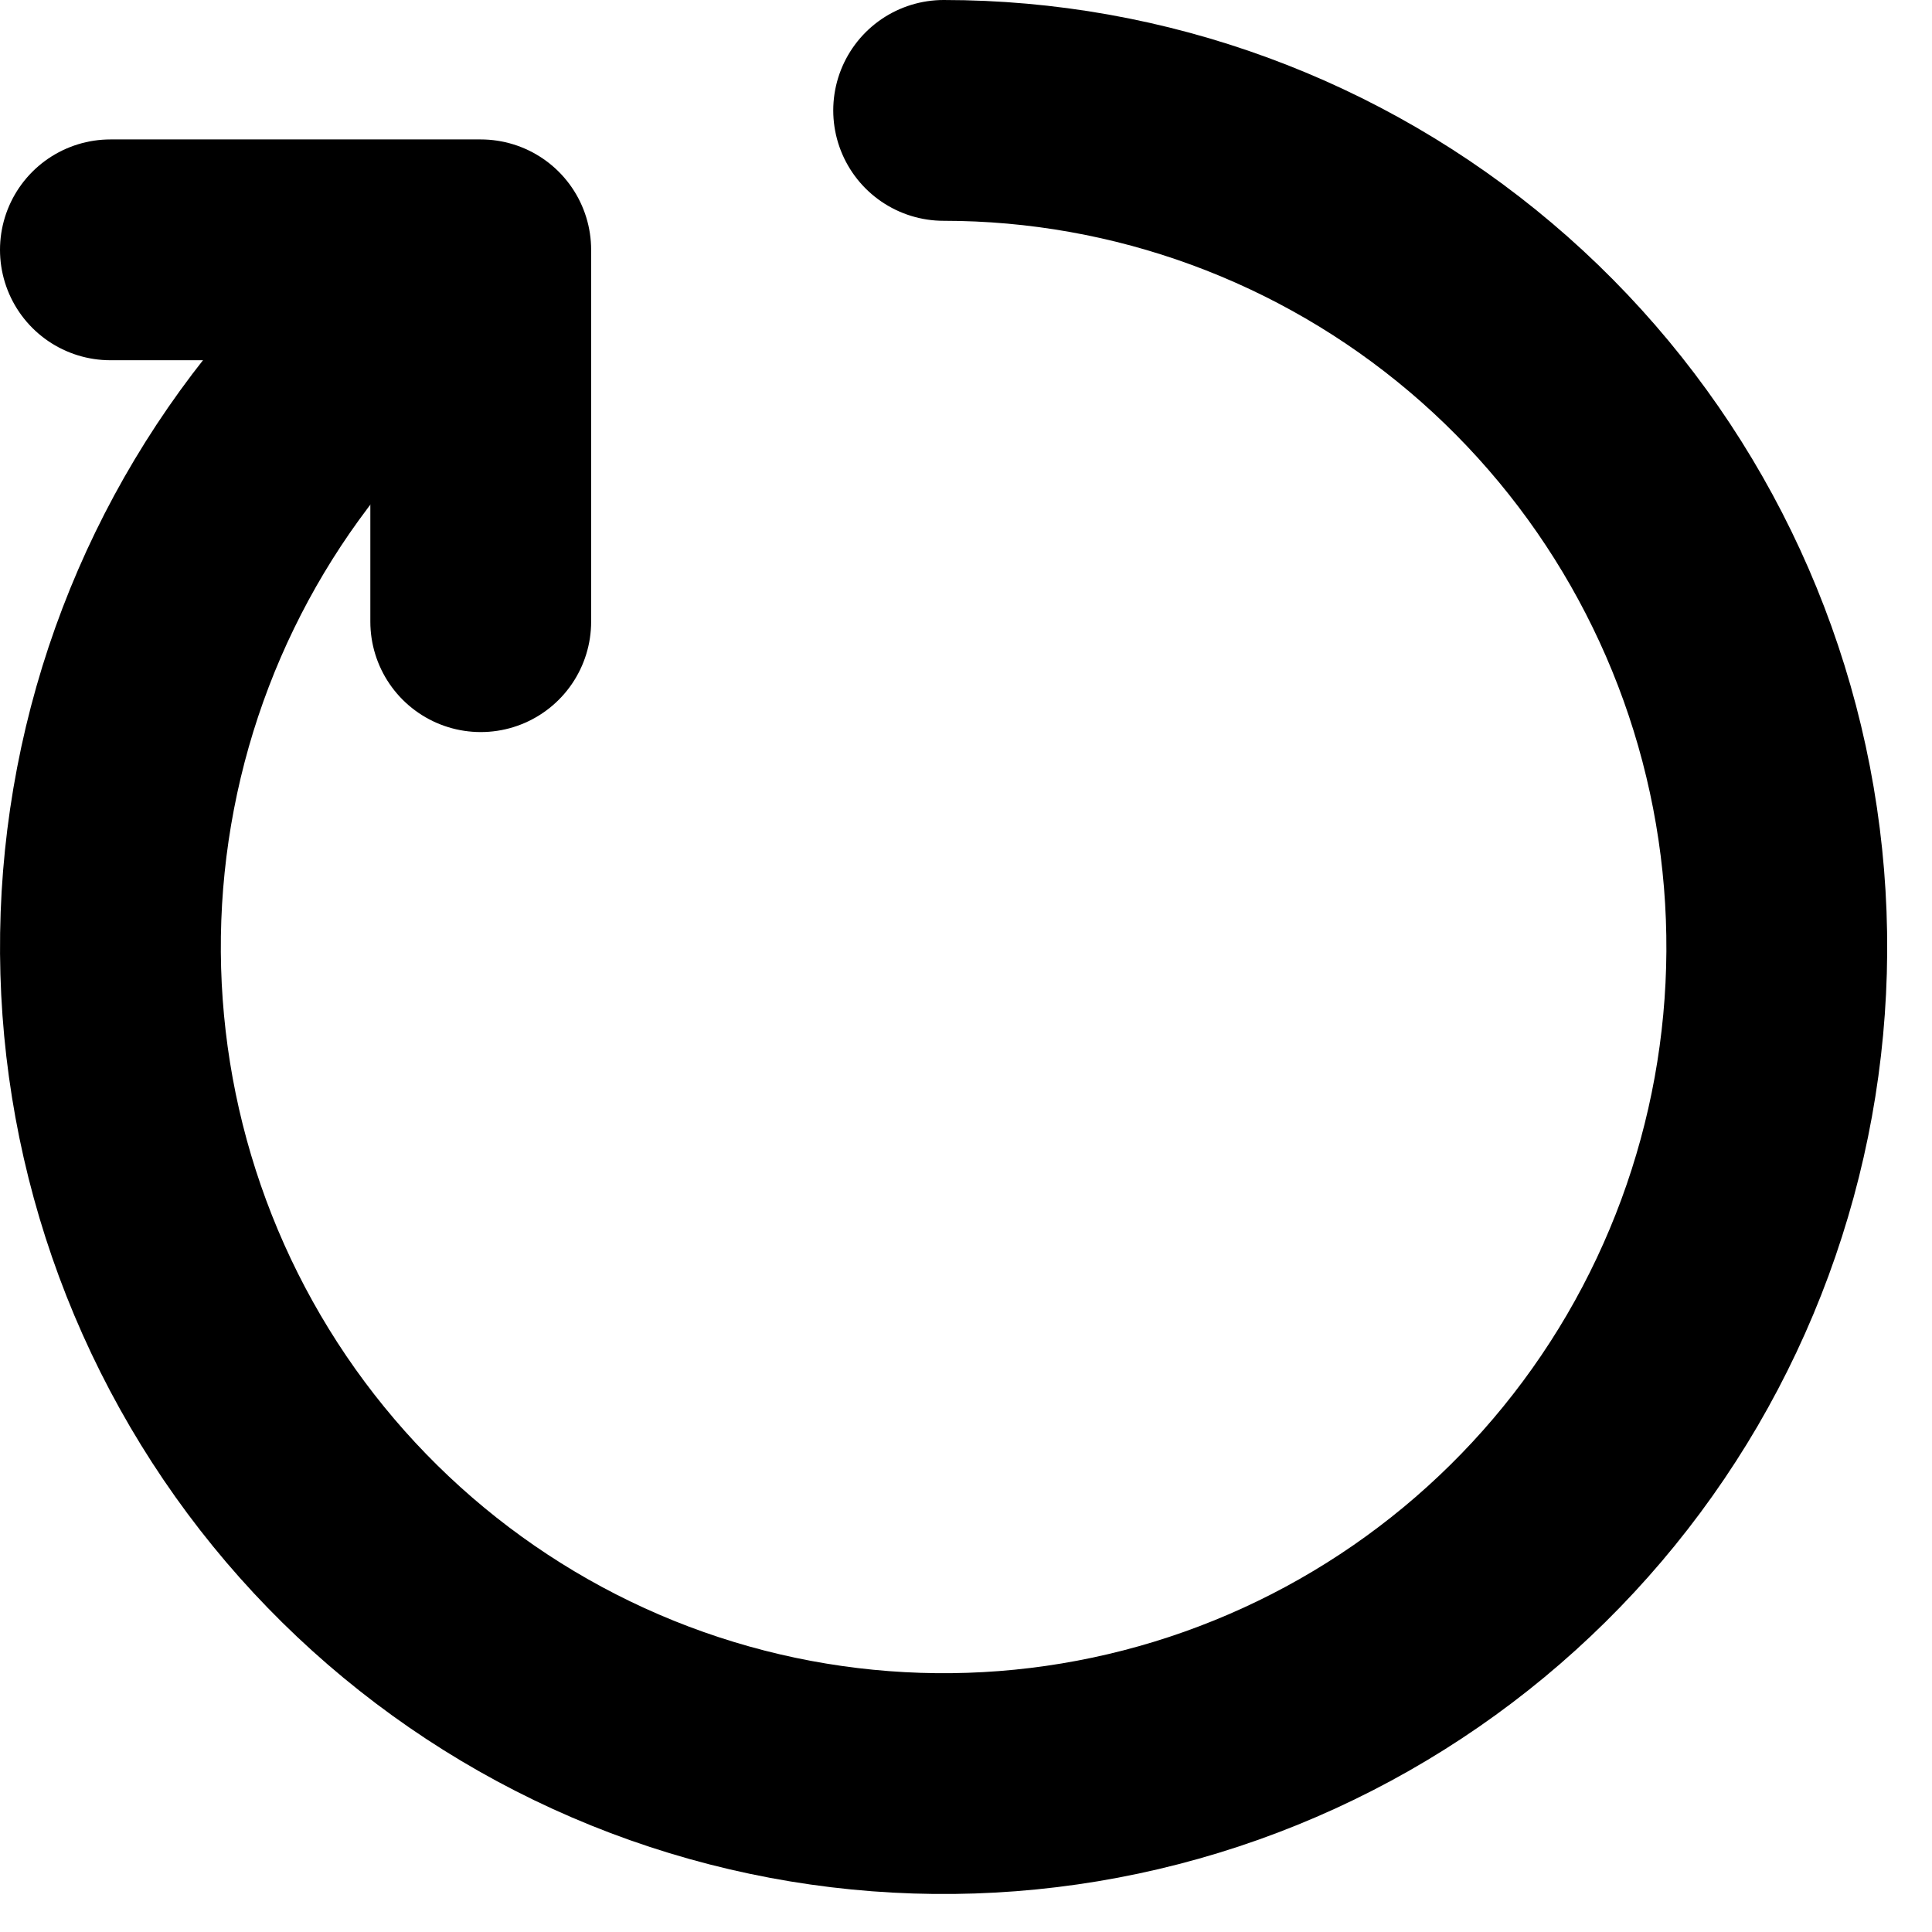
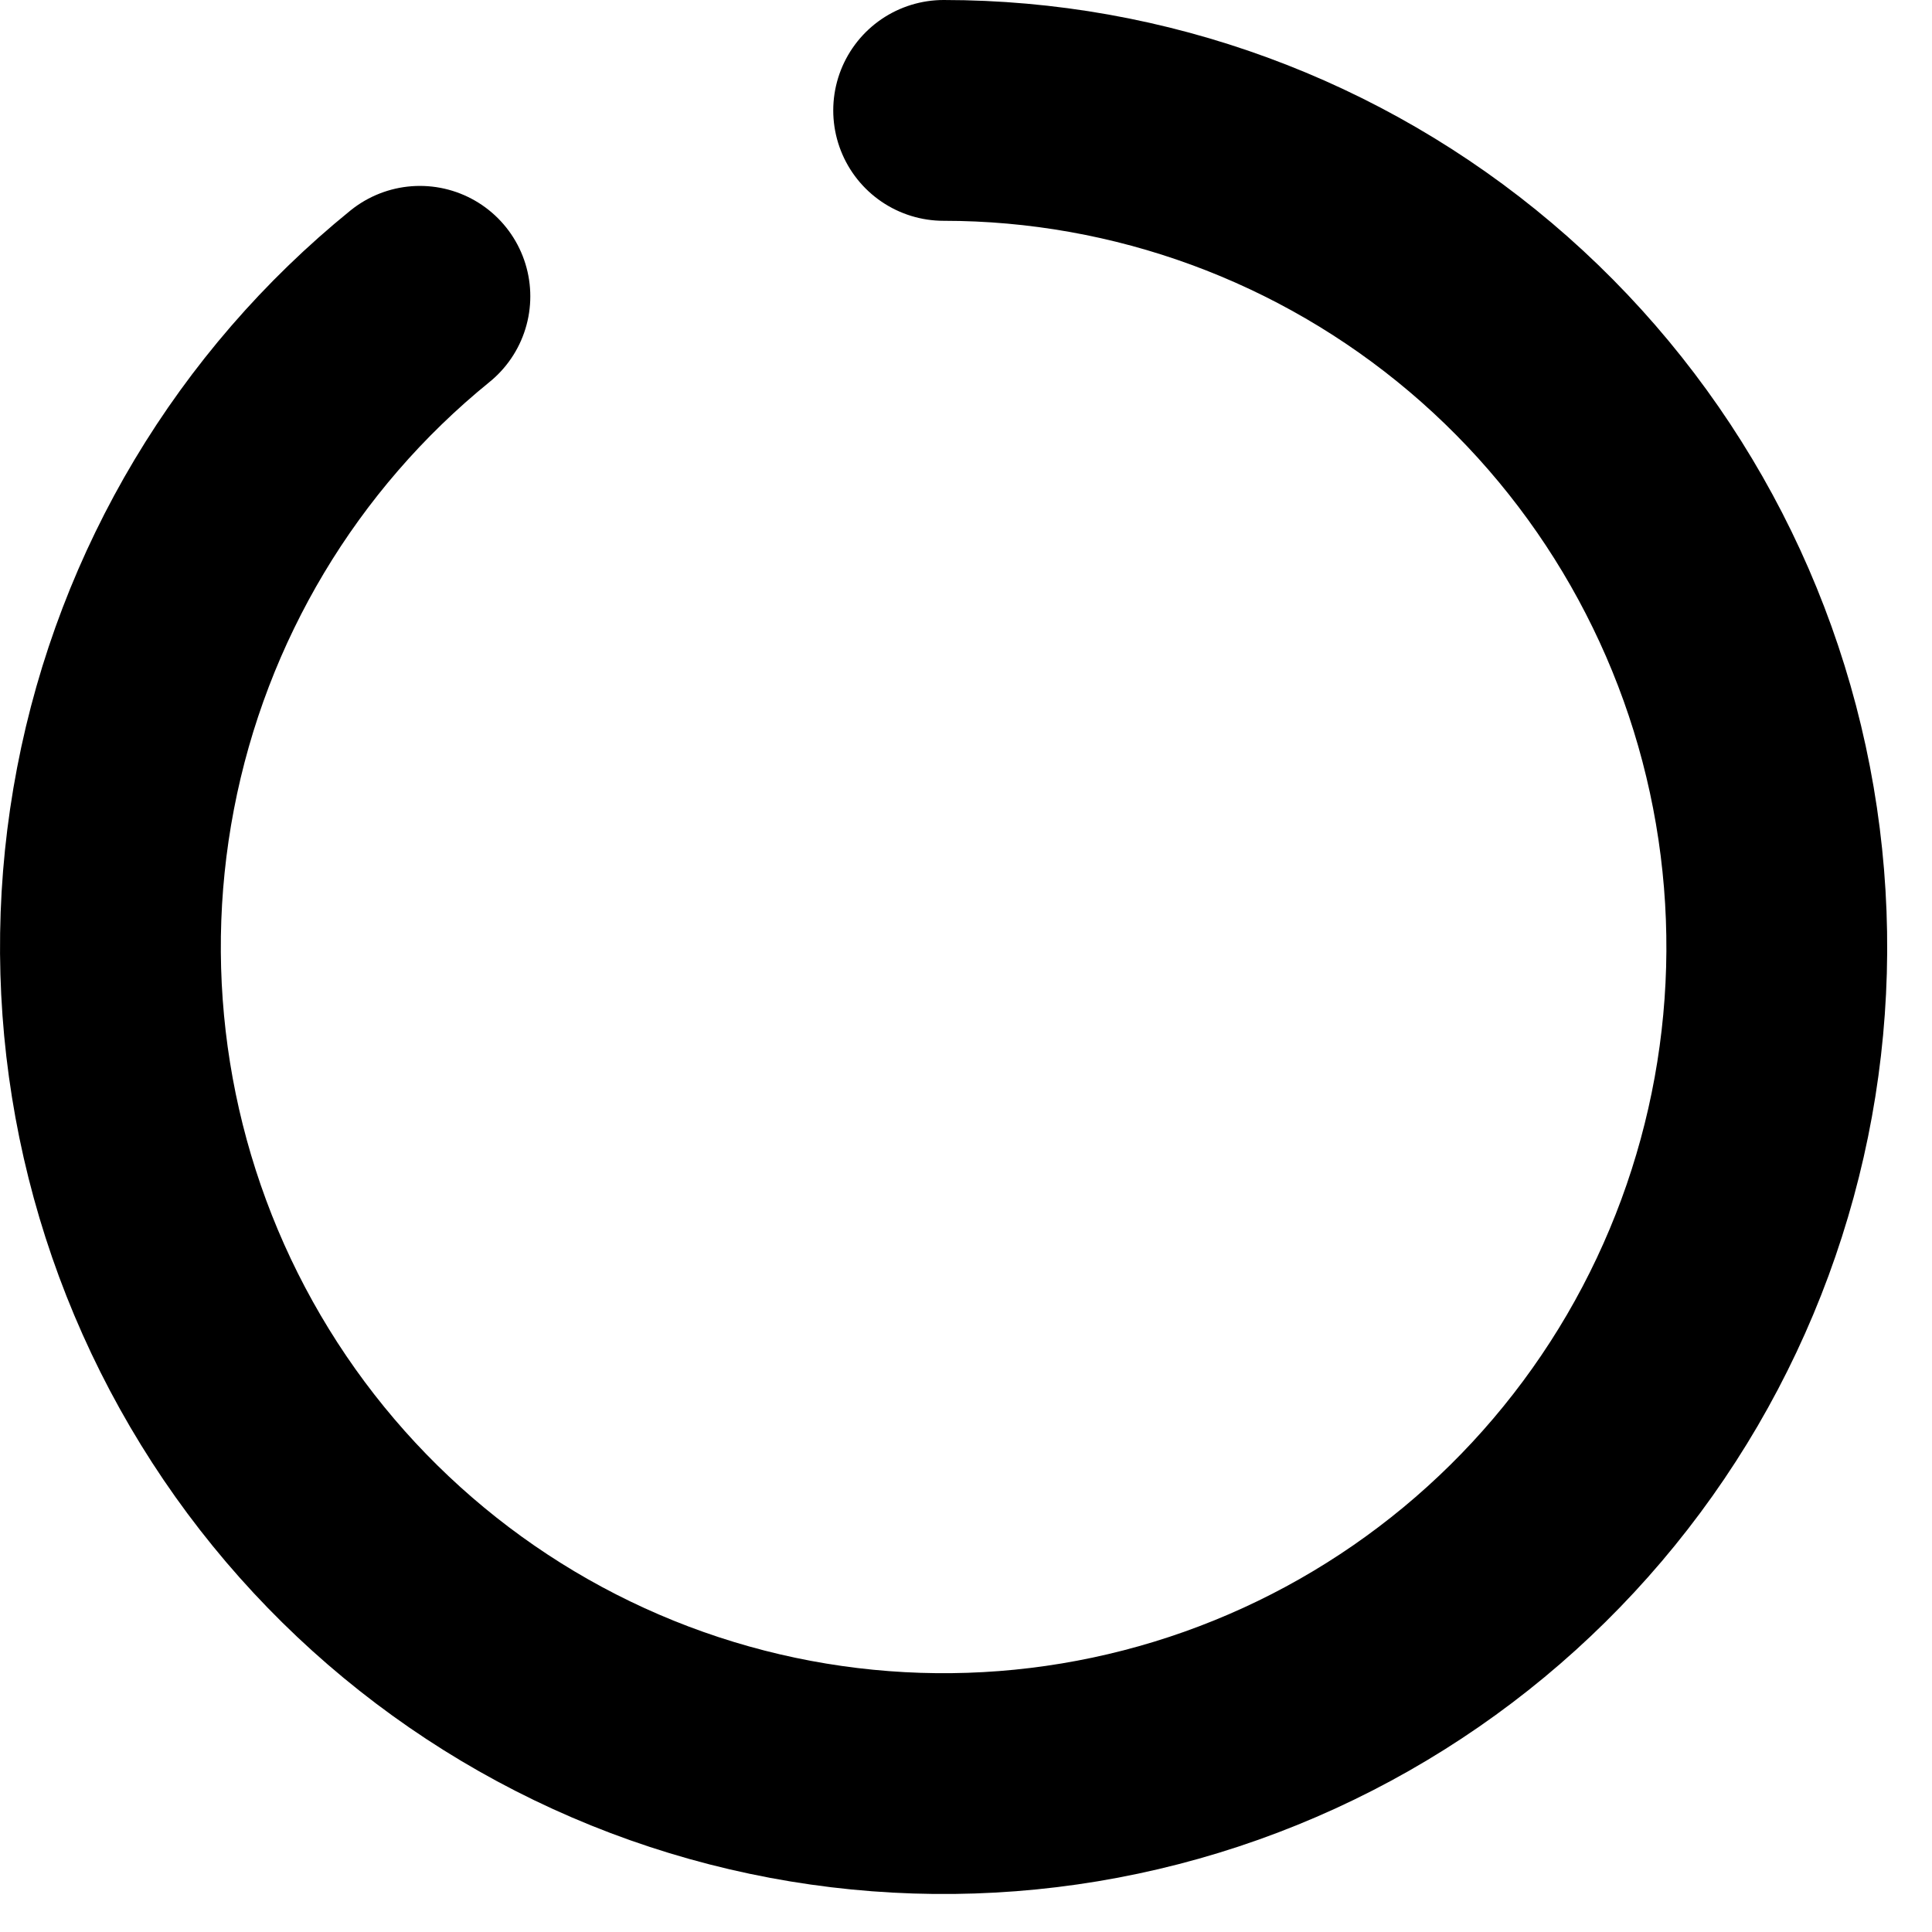
<svg xmlns="http://www.w3.org/2000/svg" fill="none" viewBox="0 0 35 35" height="35" width="35">
  <path stroke-linejoin="round" stroke-linecap="round" stroke-width="4" stroke="black" d="M17.095 2C20.655 2 24.101 3.264 26.823 5.568C29.546 7.873 31.369 11.069 31.971 14.593C32.573 18.117 31.915 21.741 30.114 24.825C28.312 27.908 25.483 30.253 22.125 31.445C18.768 32.637 15.1 32.598 11.768 31.337C8.437 30.075 5.656 27.672 3.919 24.551C2.182 21.431 1.599 17.794 2.274 14.283C2.948 10.773 4.838 7.615 7.607 5.368" />
-   <path stroke-linejoin="round" stroke-linecap="round" stroke-width="4" stroke="black" d="M2 4.526H8.709V11.262" />
</svg>